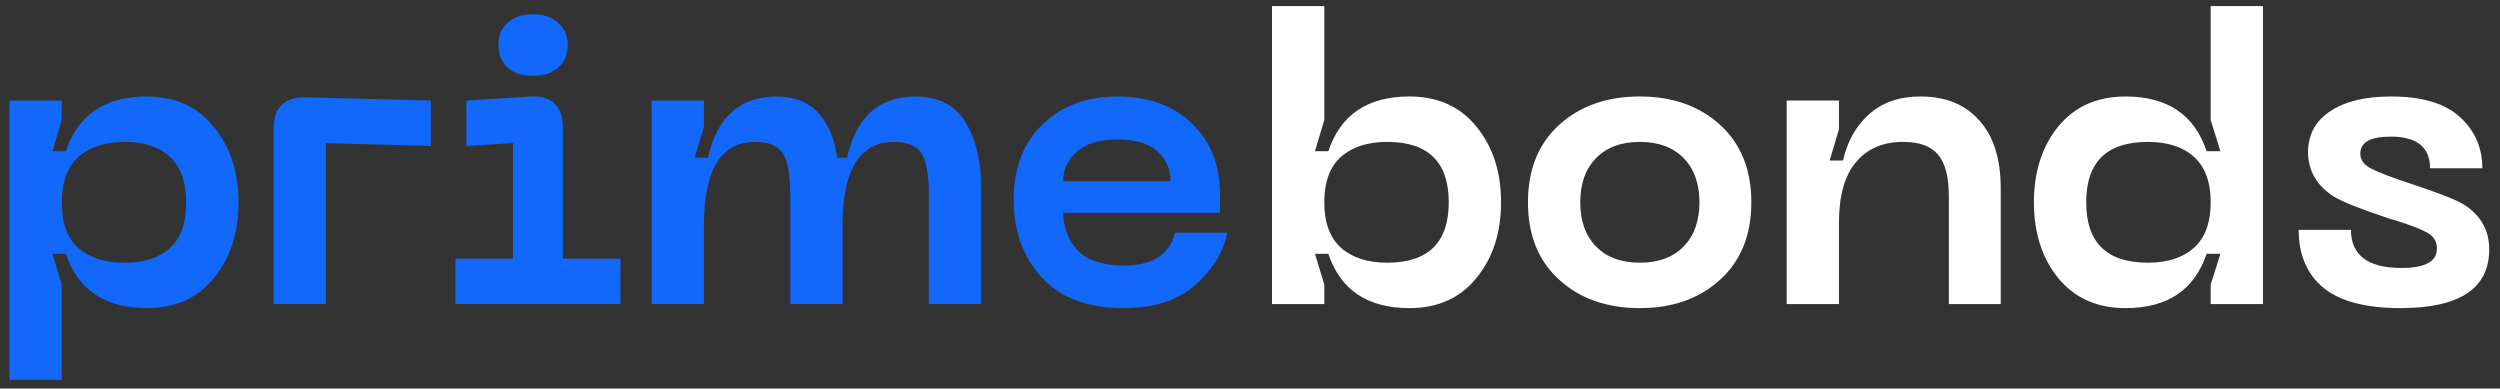
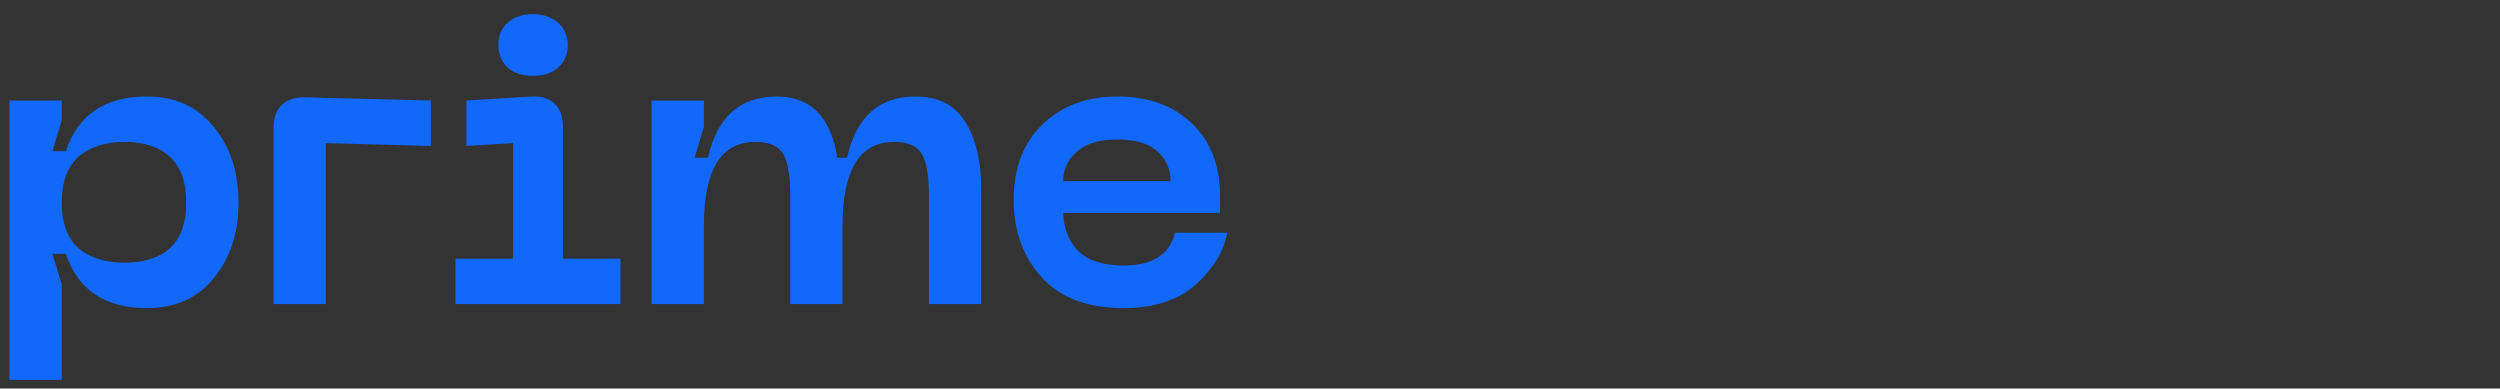
<svg xmlns="http://www.w3.org/2000/svg" width="148" height="23" viewBox="0 0 148 23" fill="none">
  <rect x="0" y="0" width="148" height="23" fill="#333333" stroke="none" />
  <path d="M0.56 5.952H3.656V7.104L3.104 8.952H3.896C4.616 6.792 6.216 5.712 8.696 5.712C10.376 5.712 11.696 6.312 12.656 7.512C13.632 8.696 14.12 10.192 14.12 12C14.12 13.792 13.632 15.28 12.656 16.464C11.696 17.648 10.376 18.24 8.696 18.24C6.216 18.24 4.616 17.168 3.896 15.024H3.104L3.656 16.848V22.488H0.56V5.952ZM3.656 12C3.656 13.2 3.984 14.096 4.64 14.688C5.312 15.264 6.224 15.552 7.376 15.552C8.528 15.552 9.424 15.264 10.064 14.688C10.704 14.096 11.024 13.2 11.024 12C11.024 10.784 10.704 9.88 10.064 9.288C9.424 8.696 8.528 8.4 7.376 8.4C6.224 8.4 5.312 8.696 4.64 9.288C3.984 9.88 3.656 10.784 3.656 12ZM16.193 18V7.608C16.193 7 16.353 6.536 16.673 6.216C17.009 5.896 17.481 5.744 18.089 5.76L25.505 5.952V8.64L19.289 8.472V18H16.193ZM33.035 4.008C32.667 4.328 32.171 4.488 31.547 4.488C30.923 4.488 30.427 4.328 30.059 4.008C29.691 3.672 29.507 3.224 29.507 2.664C29.507 2.104 29.691 1.664 30.059 1.344C30.427 1.008 30.923 0.84 31.547 0.84C32.155 0.84 32.651 1.008 33.035 1.344C33.419 1.68 33.611 2.12 33.611 2.664C33.611 3.224 33.419 3.672 33.035 4.008ZM26.963 18V15.312H30.371V8.472L27.611 8.64V5.952L31.451 5.712C32.059 5.68 32.523 5.824 32.843 6.144C33.163 6.464 33.323 6.92 33.323 7.512V15.312H36.731V18H26.963ZM54.2 5.712C55.544 5.712 56.528 6.216 57.152 7.224C57.776 8.232 58.088 9.56 58.088 11.208V18H54.992V11.544C54.992 10.36 54.848 9.544 54.56 9.096C54.272 8.632 53.728 8.4 52.928 8.4C50.896 8.4 49.88 10.048 49.88 13.344V18H46.784V11.544C46.784 10.36 46.64 9.544 46.352 9.096C46.064 8.632 45.52 8.4 44.72 8.4C42.688 8.4 41.672 10.048 41.672 13.344V18H38.576V5.952H41.672V7.512L41.12 9.336H41.912C42.456 6.92 43.816 5.712 45.992 5.712C47.992 5.712 49.184 6.92 49.568 9.336H50.144C50.688 6.92 52.04 5.712 54.2 5.712ZM60.01 11.832C60.01 9.944 60.578 8.456 61.714 7.368C62.85 6.264 64.33 5.712 66.154 5.712C67.978 5.712 69.442 6.24 70.546 7.296C71.666 8.352 72.226 9.784 72.226 11.592V12.6H62.938C62.97 13.544 63.274 14.304 63.85 14.88C64.442 15.44 65.33 15.72 66.514 15.72C68.226 15.72 69.242 15.072 69.562 13.776H72.658C72.45 14.88 71.826 15.904 70.786 16.848C69.746 17.776 68.322 18.24 66.514 18.24C64.386 18.24 62.77 17.632 61.666 16.416C60.562 15.2 60.01 13.672 60.01 11.832ZM62.938 10.728H69.298C69.298 10.008 69.034 9.416 68.506 8.952C67.994 8.488 67.21 8.256 66.154 8.256C65.098 8.256 64.298 8.496 63.754 8.976C63.21 9.44 62.938 10.024 62.938 10.728Z" fill="#1268FB" />
-   <path d="M75.302 18V0.36H78.398V7.104L77.846 8.952H78.638C79.358 6.792 80.958 5.712 83.438 5.712C85.118 5.712 86.438 6.304 87.398 7.488C88.374 8.672 88.862 10.168 88.862 11.976C88.862 13.784 88.374 15.28 87.398 16.464C86.438 17.648 85.118 18.24 83.438 18.24C80.958 18.24 79.358 17.168 78.638 15.024H77.846L78.398 16.848V18H75.302ZM79.382 9.288C78.726 9.88 78.398 10.776 78.398 11.976C78.398 13.176 78.726 14.072 79.382 14.664C80.054 15.256 80.966 15.552 82.118 15.552C84.55 15.552 85.766 14.36 85.766 11.976C85.766 9.592 84.55 8.4 82.118 8.4C80.966 8.4 80.054 8.696 79.382 9.288ZM92.303 16.56C91.071 15.44 90.455 13.912 90.455 11.976C90.455 10.04 91.071 8.512 92.303 7.392C93.535 6.272 95.127 5.712 97.079 5.712C99.015 5.712 100.599 6.272 101.831 7.392C103.063 8.512 103.679 10.04 103.679 11.976C103.679 13.912 103.063 15.44 101.831 16.56C100.599 17.68 99.015 18.24 97.079 18.24C95.127 18.24 93.535 17.68 92.303 16.56ZM94.487 9.36C93.863 10 93.551 10.872 93.551 11.976C93.551 13.08 93.863 13.952 94.487 14.592C95.111 15.232 95.975 15.552 97.079 15.552C98.183 15.552 99.047 15.232 99.671 14.592C100.295 13.952 100.607 13.08 100.607 11.976C100.607 10.872 100.295 10 99.671 9.36C99.047 8.72 98.183 8.4 97.079 8.4C95.975 8.4 95.111 8.72 94.487 9.36ZM112.659 8.4C111.475 8.4 110.547 8.8 109.875 9.6C109.203 10.384 108.867 11.584 108.867 13.2V18H105.771V5.952H108.867V7.656L108.315 9.504H109.107C109.363 8.368 109.875 7.456 110.643 6.768C111.427 6.064 112.443 5.712 113.691 5.712C115.179 5.712 116.339 6.184 117.171 7.128C118.019 8.056 118.443 9.4 118.443 11.16V18H115.371V11.616C115.371 10.464 115.155 9.64 114.723 9.144C114.307 8.648 113.619 8.4 112.659 8.4ZM133.968 18H130.872V16.848L131.448 15.024H130.632C129.912 17.168 128.312 18.24 125.832 18.24C124.152 18.24 122.824 17.648 121.848 16.464C120.888 15.28 120.408 13.784 120.408 11.976C120.408 10.168 120.888 8.672 121.848 7.488C122.824 6.304 124.152 5.712 125.832 5.712C128.312 5.712 129.912 6.792 130.632 8.952H131.448L130.872 7.104V0.36H133.968V18ZM129.888 14.664C130.544 14.072 130.872 13.176 130.872 11.976C130.872 10.776 130.544 9.88 129.888 9.288C129.232 8.696 128.32 8.4 127.152 8.4C124.72 8.4 123.504 9.592 123.504 11.976C123.504 14.36 124.72 15.552 127.152 15.552C128.32 15.552 129.232 15.256 129.888 14.664ZM147.362 14.76C147.362 17.08 145.61 18.24 142.106 18.24C140.058 18.24 138.538 17.84 137.546 17.04C136.57 16.224 136.082 15.08 136.082 13.608H139.178C139.178 15.112 140.178 15.864 142.178 15.864C143.57 15.864 144.266 15.48 144.266 14.712C144.266 14.312 144.09 14.008 143.738 13.8C143.386 13.592 142.754 13.344 141.842 13.056C141.602 12.992 141.418 12.936 141.29 12.888C139.706 12.36 138.666 11.944 138.17 11.64C137.162 11 136.65 10.128 136.634 9.024C136.634 7.984 137.066 7.176 137.93 6.6C138.794 6.008 140.002 5.712 141.554 5.712C143.394 5.712 144.754 6.12 145.634 6.936C146.514 7.736 146.954 8.744 146.954 9.96H143.858C143.858 8.712 143.082 8.088 141.53 8.088C140.33 8.088 139.73 8.424 139.73 9.096C139.73 9.464 139.946 9.76 140.378 9.984C140.81 10.208 141.586 10.504 142.706 10.872C144.306 11.4 145.338 11.8 145.802 12.072C146.842 12.712 147.362 13.608 147.362 14.76Z" fill="white" />
</svg>